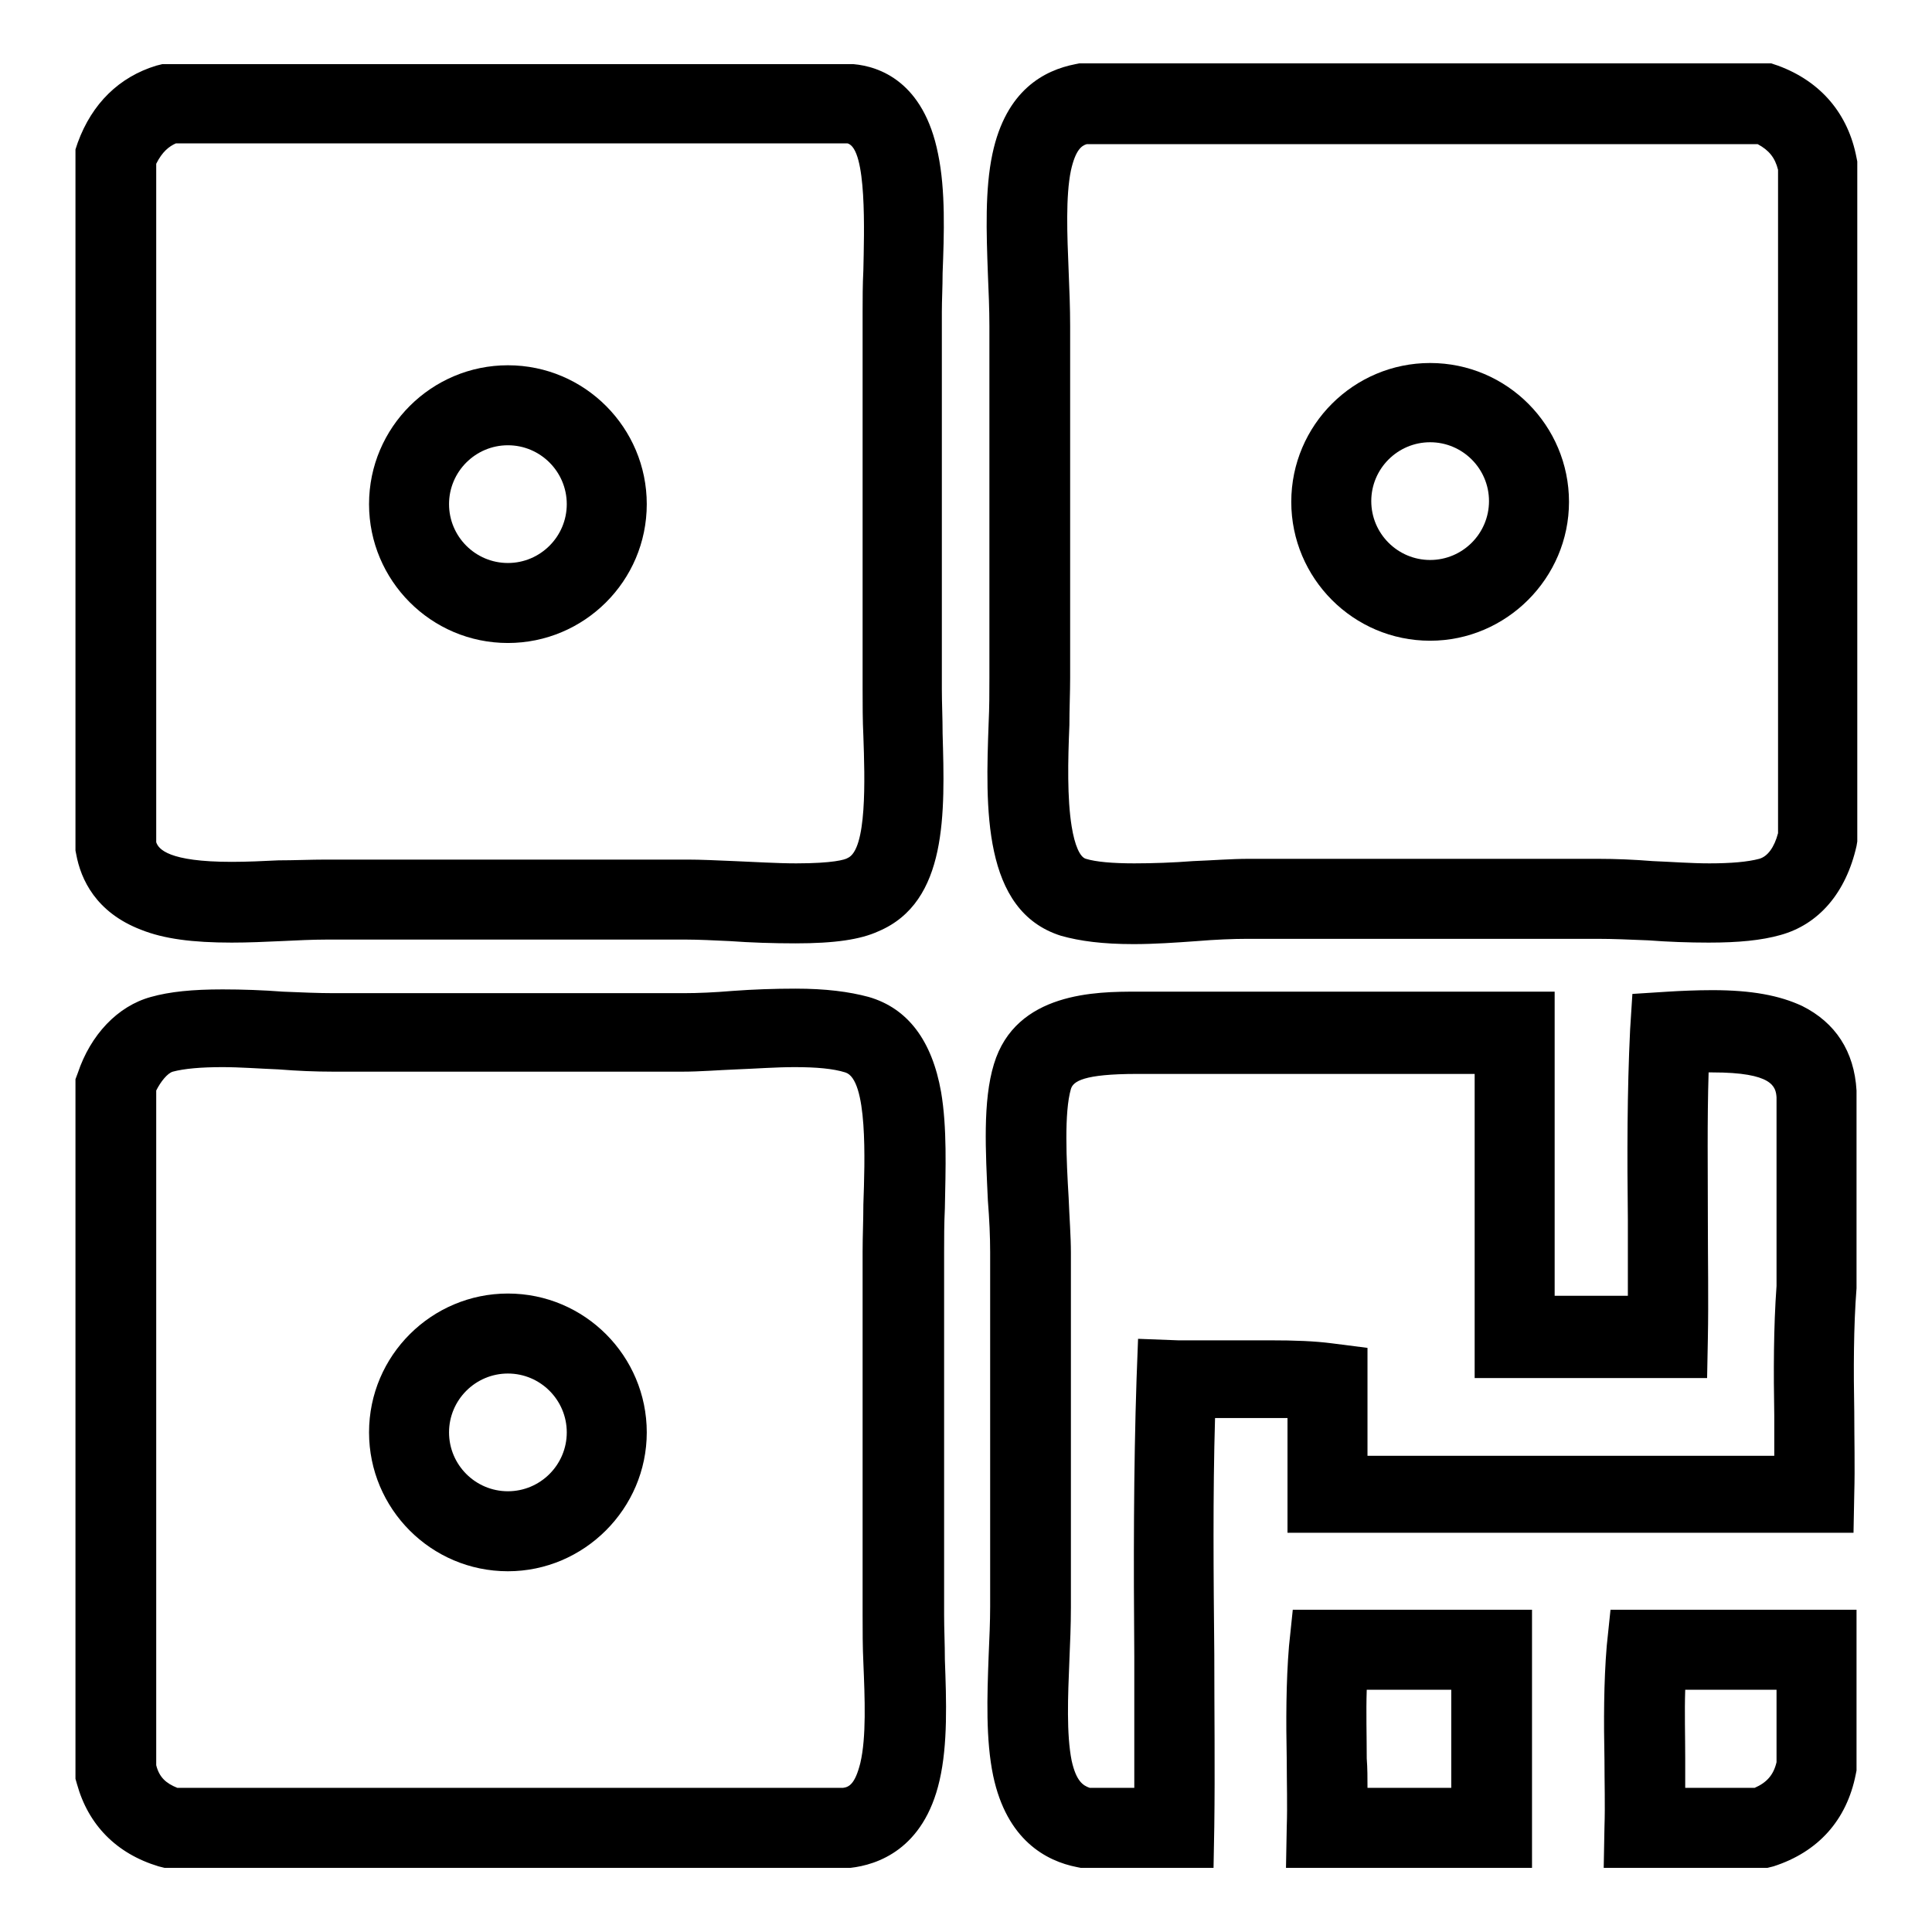
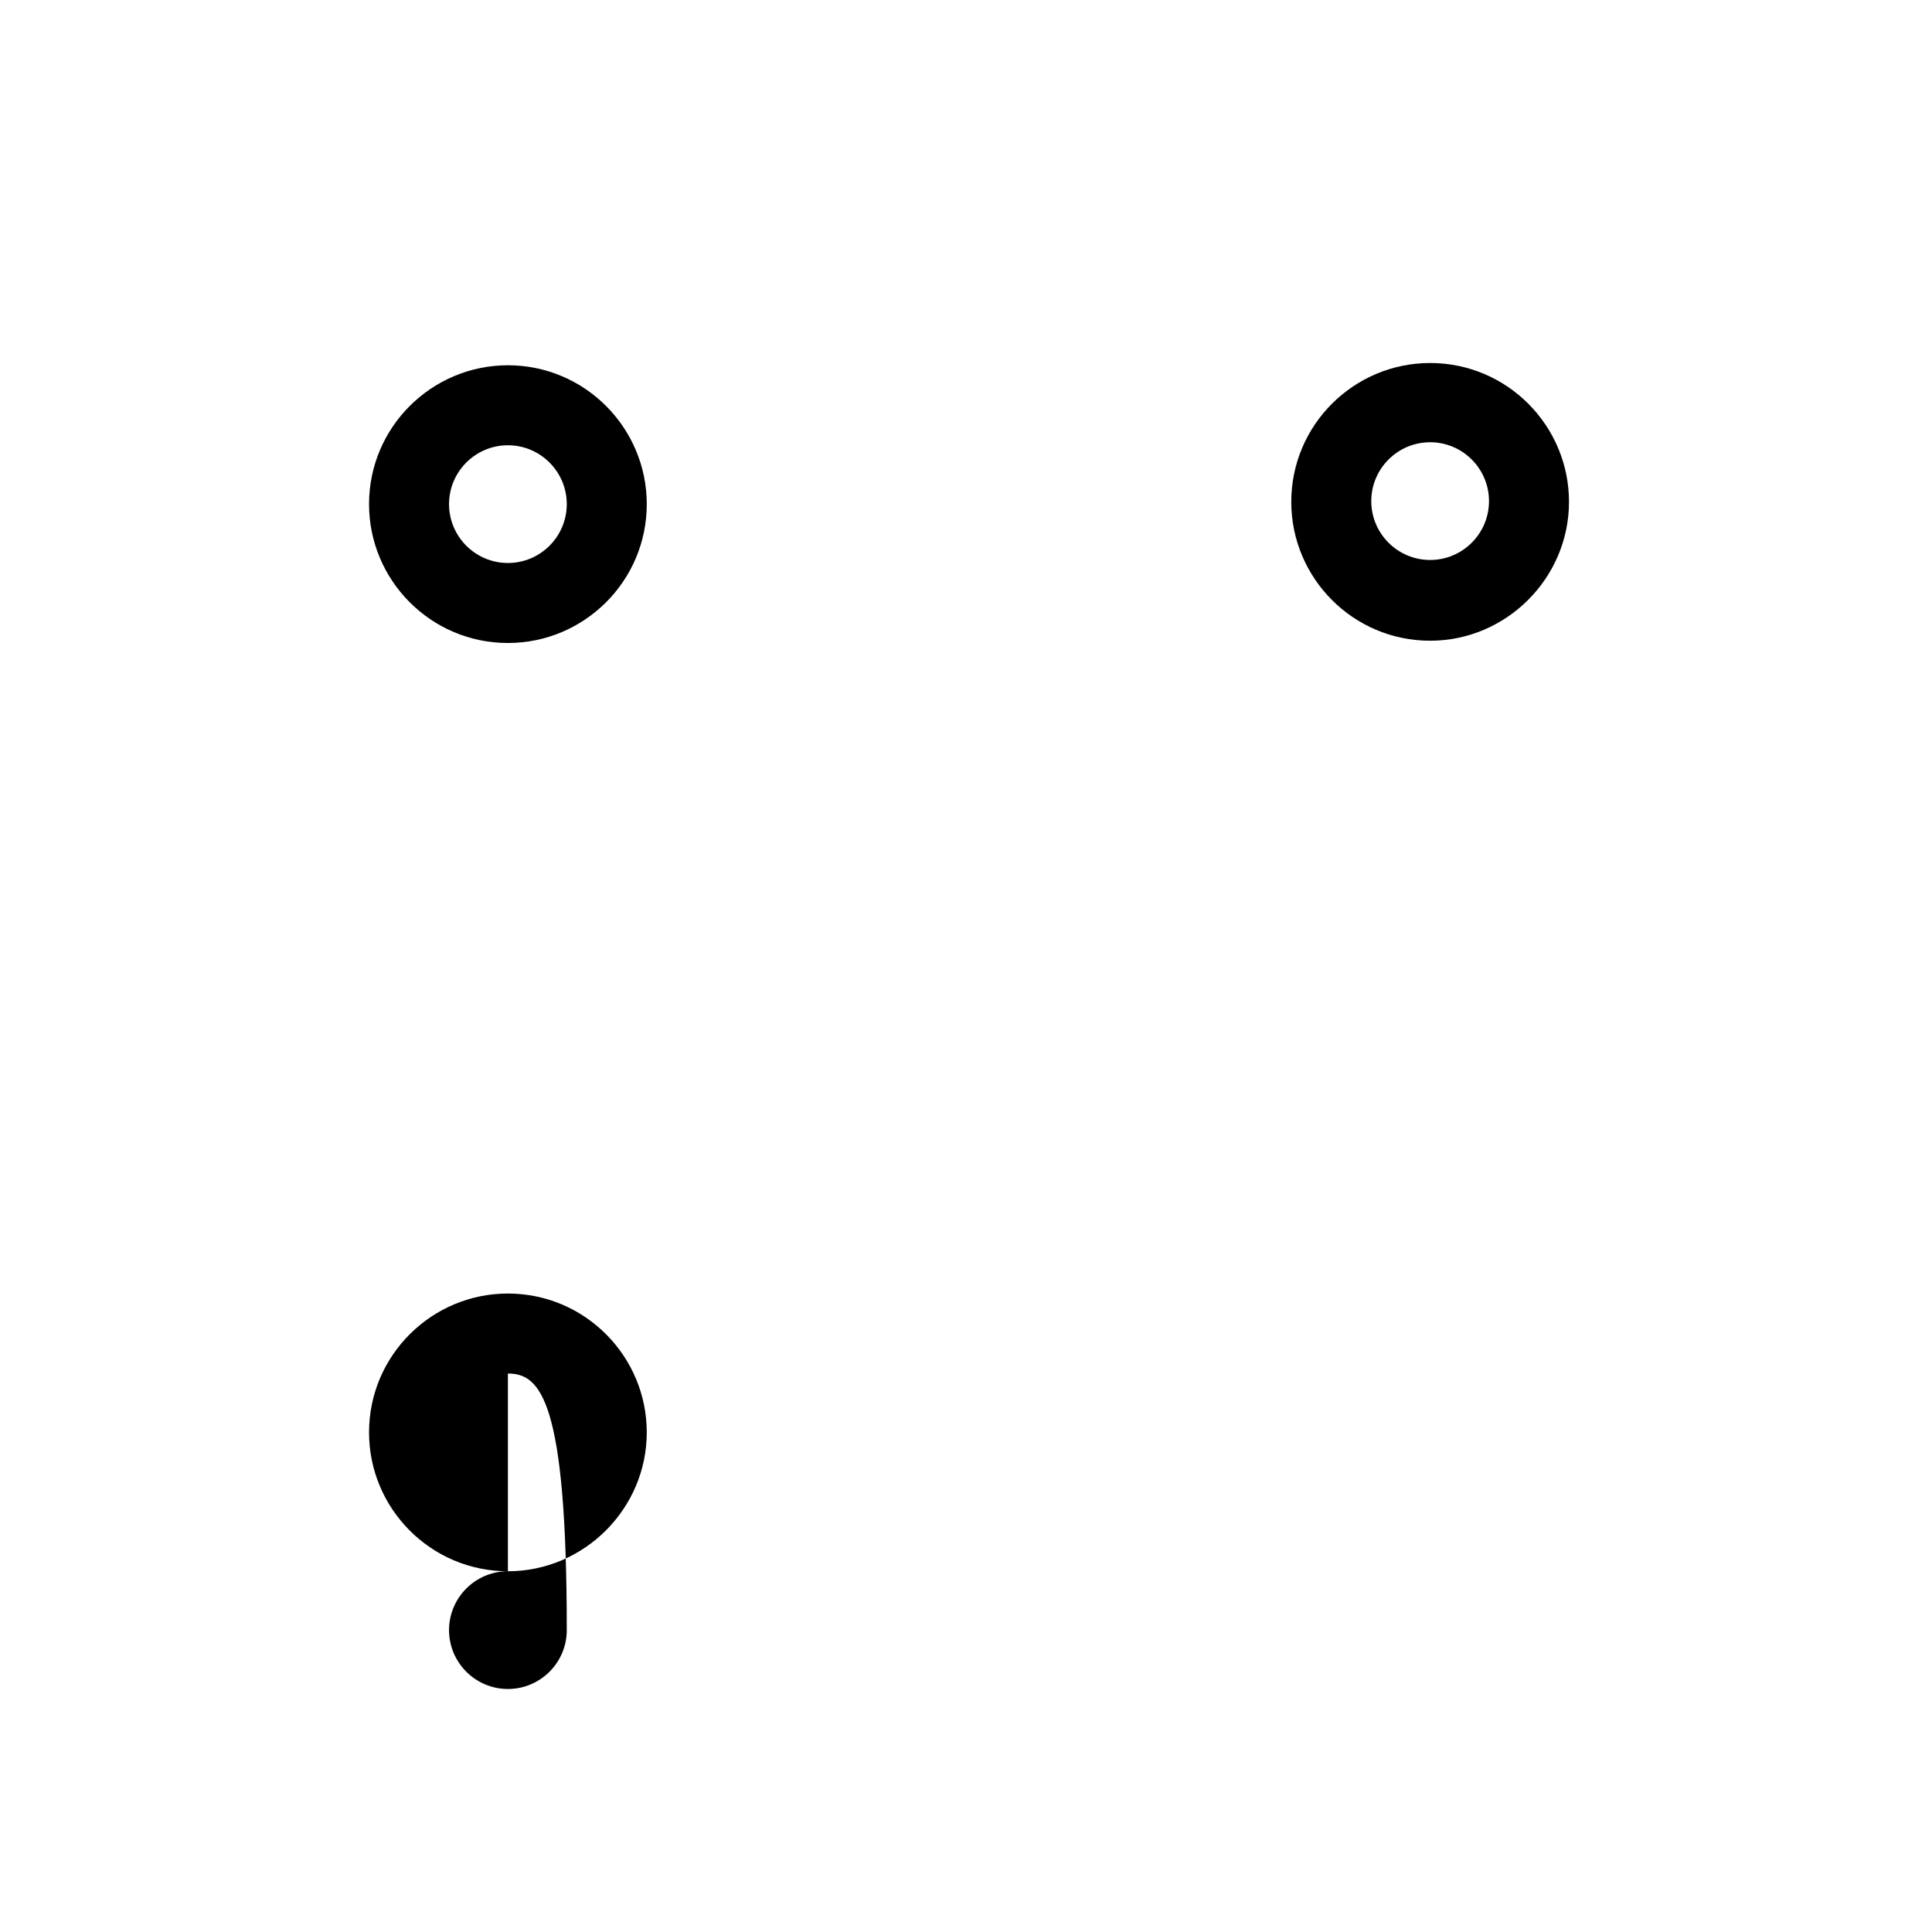
<svg xmlns="http://www.w3.org/2000/svg" version="1.1" x="0px" y="0px" viewBox="0 0 256 256" enable-background="new 0 0 256 256" xml:space="preserve">
  <g>
    <g>
-       <path fill="#000000" d="M234.2,247.5h-21.7l0.1-5.4c0.1-2.9,0-5.9,0-8.9c-0.1-5.1-0.1-10.3,0.3-15.1l0.5-4.8H246v21.3l-0.1,0.5c-1.2,6.1-5,10.3-10.9,12.2L234.2,247.5L234.2,247.5z M223.3,236.9h9.2c1.6-0.7,2.5-1.7,2.9-3.4v-9.6h-12.1c-0.1,3,0,6.1,0,9.1C223.3,234.3,223.3,235.6,223.3,236.9L223.3,236.9z M203,247.5h-32.6l0.1-5.4c0.1-2.9,0-5.9,0-8.9c-0.1-5.1-0.1-10.3,0.3-15.1l0.5-4.8H203V247.5z M181.2,236.9h11.1v-13h-11.2c-0.1,3,0,6.1,0,9.1C181.2,234.3,181.2,235.6,181.2,236.9L181.2,236.9z M160.8,247.5h-17.6l-0.5-0.1c-4.1-0.8-9.3-3.6-11.1-12.1c-1-4.8-0.8-10.5-0.6-15.9c0.1-2.3,0.2-4.5,0.2-6.5v-47c0-2-0.1-4.3-0.3-6.8c-0.3-6.5-0.7-13.2,0.8-18.1c2.9-9.6,13.7-9.6,18.9-9.6c1,0,2,0,3.1,0c1,0,2,0,3.1,0H206v40.3h9.7c0-3.4,0-6.8,0-10.1c-0.1-8.4-0.1-17,0.3-25.2l0.3-4.7l4.7-0.3c1.6-0.1,3.8-0.2,5.9-0.2c5.2,0,8.9,0.7,11.9,2.1c4.4,2.2,6.9,6,7.2,11.2v0.4v25.6l0,0.2c-0.4,5.1-0.4,10.9-0.3,16.4c0,3.6,0.1,7.2,0,10.8l-0.1,5.2h-75v-15.2c-2,0-4.5,0-6.9,0c-0.9,0-1.8,0-2.7,0c-0.3,10.2-0.2,20.9-0.1,31.3c0,7.5,0.1,15.3,0,22.8L160.8,247.5L160.8,247.5z M144.4,236.9h5.9c0-5.8,0-11.7,0-17.4c-0.1-12.2-0.1-24.8,0.3-36.8l0.2-5.3l5.3,0.2c0.9,0,1.9,0,3,0c1.5,0,3,0,4.5,0c1.5,0,3.1,0,4.6,0c3.4,0,6,0.1,8.3,0.4l4.7,0.6v14.3h53.9c0-1.8,0-3.5,0-5.3c-0.1-5.8-0.1-11.7,0.3-17.2v-25c-0.1-1.4-0.5-3.3-8.5-3.3c-0.2,0-0.3,0-0.5,0c-0.2,6.4-0.1,13.1-0.1,19.7c0,5.1,0.1,10.5,0,15.6l-0.1,5.2h-30.8v-40.3h-38.6c-1.1,0-2.1,0-3.2,0c-1,0-2,0-2.9,0c-7.2,0-8.5,1-8.8,2c-0.9,3.1-0.6,9.4-0.3,14.4c0.1,2.6,0.3,5.1,0.3,7.3v47c0,2.3-0.1,4.7-0.2,7c-0.2,4.8-0.4,9.8,0.3,13.3C142.6,236,143.5,236.6,144.4,236.9L144.4,236.9z M112.2,247.5H21.8l-0.8-0.2c-5.6-1.7-9.3-5.5-10.8-10.9l-0.2-0.7v-92.7l0.3-0.8c1.7-5.1,5.3-8.9,9.7-10.1c2.5-0.7,5.5-1,9.5-1c2.6,0,5.4,0.1,8,0.3c2.4,0.1,4.7,0.2,6.7,0.2h46.4c1.9,0,4.1-0.1,6.5-0.3c2.7-0.2,5.5-0.3,8.3-0.3c4,0,7.1,0.4,9.7,1.1c5.2,1.5,8.4,5.8,9.6,12.6c0.8,4.7,0.6,10.2,0.5,15.4c-0.1,2.1-0.1,4-0.1,5.8V214c0,1.9,0.1,3.8,0.1,5.9c0.2,5.5,0.4,11.2-0.7,16c-2.1,9.2-8.3,11.2-11.8,11.6L112.2,247.5L112.2,247.5z M23.5,236.9h88.2c0.8-0.1,1.6-0.5,2.3-3.3c0.8-3.4,0.6-8.5,0.4-13.3c-0.1-2.1-0.1-4.2-0.1-6.3v-48.2c0-2,0.1-4.1,0.1-6.2c0.2-5.8,0.6-16.6-2.4-17.5c-1.6-0.5-3.8-0.7-6.7-0.7c-2.5,0-5.1,0.2-7.7,0.3c-2.5,0.1-4.9,0.3-7.1,0.3H44.1c-2.3,0-4.7-0.1-7.2-0.3c-2.5-0.1-5.1-0.3-7.4-0.3c-2.9,0-5.1,0.2-6.6,0.6c-0.7,0.2-1.6,1.3-2.2,2.5v89.4C21.1,235.5,22,236.3,23.5,236.9L23.5,236.9z M150.2,125.1c-4.1,0-7.1-0.4-9.6-1.1c-10.5-3.3-10-17.1-9.6-28.2c0.1-2.1,0.1-4.1,0.1-5.9V43.2c0-2.2-0.1-4.6-0.2-6.9c-0.2-5.5-0.4-11.2,0.6-15.9c1.8-8.5,6.9-11.1,11-11.9l0.5-0.1h91.7l0.9,0.3c5.7,2.1,9.3,6.4,10.4,12.2l0.1,0.5v90.1l-0.1,0.6c-1.4,6.2-5,10.4-10.1,11.8c-2.5,0.7-5.5,1-9.5,1c-2.6,0-5.4-0.1-8-0.3c-2.4-0.1-4.7-0.2-6.7-0.2h-46.4c-1.9,0-4.3,0.1-6.7,0.3C155.8,124.9,153,125.1,150.2,125.1L150.2,125.1z M144,19.1c-0.7,0.2-1.5,0.8-2.1,3.5c-0.7,3.4-0.5,8.5-0.3,13.3c0.1,2.4,0.2,4.9,0.2,7.3v46.6c0,2-0.1,4.1-0.1,6.3c-0.2,4.7-0.3,9.7,0.3,13.4c0.4,2.5,1.1,4.1,1.9,4.3c1.3,0.4,3.5,0.6,6.4,0.6c2.5,0,5.2-0.1,7.8-0.3c2.6-0.1,5.1-0.3,7.3-0.3h46.4c2.3,0,4.7,0.1,7.2,0.3c2.5,0.1,5.1,0.3,7.5,0.3c2.9,0,5.1-0.2,6.6-0.6c1.1-0.3,2-1.5,2.5-3.4V22.5c-0.4-1.6-1.2-2.6-2.7-3.4H144L144,19.1z M105.4,125c-2.9,0-6-0.1-8.7-0.3c-2.1-0.1-4.2-0.2-5.7-0.2H43.2c-1.8,0-3.8,0.1-5.9,0.2c-2.2,0.1-4.4,0.2-6.6,0.2c-5.2,0-9-0.5-12-1.7c-6-2.3-8-6.7-8.6-10l-0.1-0.5V19.8l0.3-0.9c1.9-5.2,5.5-8.7,10.4-10.2l0.8-0.2l91.6,0c3.4,0.3,9.3,2.3,11.2,11.9c1,4.8,0.8,10.6,0.6,15.8c0,1.8-0.1,3.6-0.1,5.1v50c0,1.9,0.1,3.8,0.1,5.9c0.3,10.5,0.7,22.3-8.5,26.2C114,124.5,110.6,125,105.4,125L105.4,125z M43.2,113.9h47.9c1.7,0,3.9,0.1,6.2,0.2c2.6,0.1,5.6,0.3,8.2,0.3c4.9,0,6.5-0.5,6.8-0.7c2.6-1.1,2.3-10.5,2.1-16.2c-0.1-2-0.1-4.2-0.1-6.2v-50c0-1.7,0-3.5,0.1-5.5c0.1-4.9,0.5-16.1-2.1-16.8h-89c-0.9,0.4-1.8,1.1-2.6,2.7v89.9c0.3,0.9,1.6,2.6,10,2.6c2,0,4.2-0.1,6.2-0.2C39,114,41.2,113.9,43.2,113.9L43.2,113.9z" />
      <path fill="#000000" d="M189.5,84.9c-10.2,0-18.4-8.3-18.4-18.4c0-10.2,8.3-18.4,18.4-18.4c10.2,0,18.4,8.3,18.4,18.4C207.9,76.6,199.6,84.9,189.5,84.9z M189.5,58.6c-4.3,0-7.8,3.5-7.8,7.8c0,4.3,3.5,7.8,7.8,7.8s7.8-3.5,7.8-7.8C197.3,62.1,193.8,58.6,189.5,58.6z" />
      <path fill="#000000" d="M67.3,85.2c-10.2,0-18.4-8.3-18.4-18.4c0-10.2,8.3-18.4,18.4-18.4c10.2,0,18.4,8.3,18.4,18.4C85.7,77,77.4,85.2,67.3,85.2z M67.3,59c-4.3,0-7.8,3.5-7.8,7.8c0,4.3,3.5,7.8,7.8,7.8s7.8-3.5,7.8-7.8C75.1,62.5,71.6,59,67.3,59z" />
-       <path fill="#000000" d="M67.3,208.2c-10.2,0-18.4-8.3-18.4-18.4c0-10.2,8.3-18.4,18.4-18.4c10.2,0,18.4,8.3,18.4,18.4C85.7,199.9,77.4,208.2,67.3,208.2z M67.3,182c-4.3,0-7.8,3.5-7.8,7.8c0,4.3,3.5,7.8,7.8,7.8s7.8-3.5,7.8-7.8C75.1,185.5,71.6,182,67.3,182z" />
+       <path fill="#000000" d="M67.3,208.2c-10.2,0-18.4-8.3-18.4-18.4c0-10.2,8.3-18.4,18.4-18.4c10.2,0,18.4,8.3,18.4,18.4C85.7,199.9,77.4,208.2,67.3,208.2z c-4.3,0-7.8,3.5-7.8,7.8c0,4.3,3.5,7.8,7.8,7.8s7.8-3.5,7.8-7.8C75.1,185.5,71.6,182,67.3,182z" />
    </g>
  </g>
</svg>